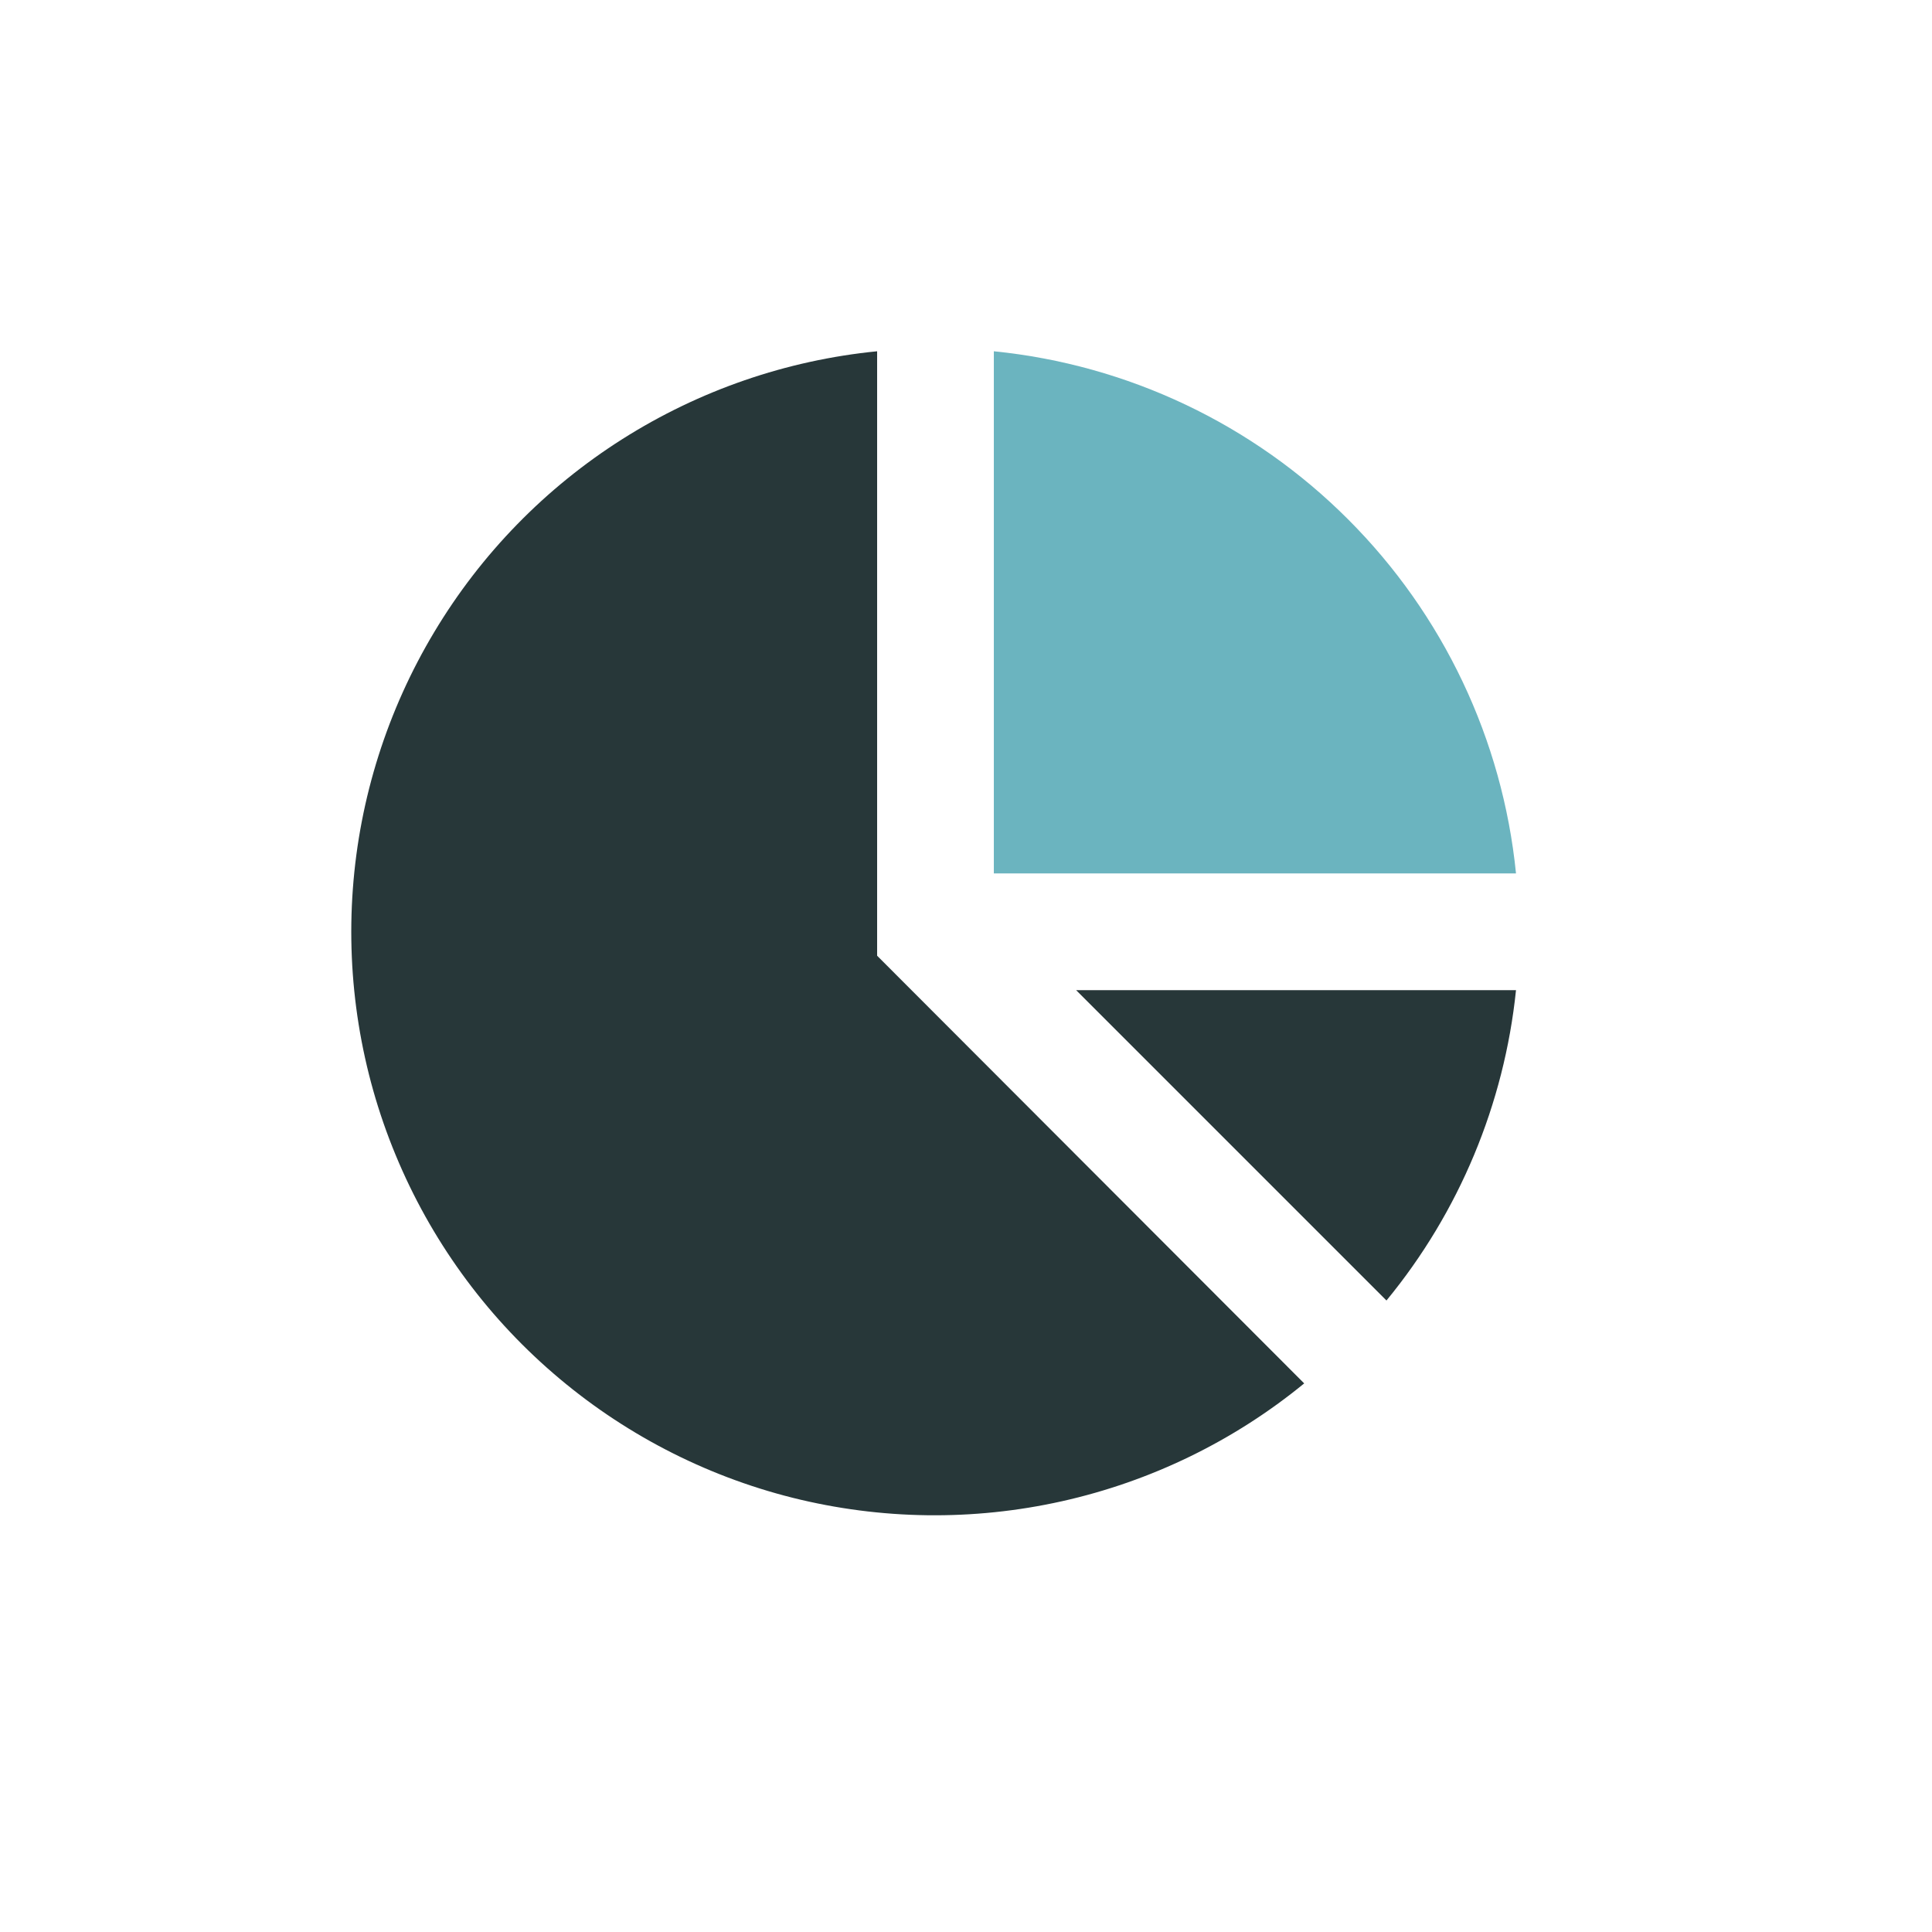
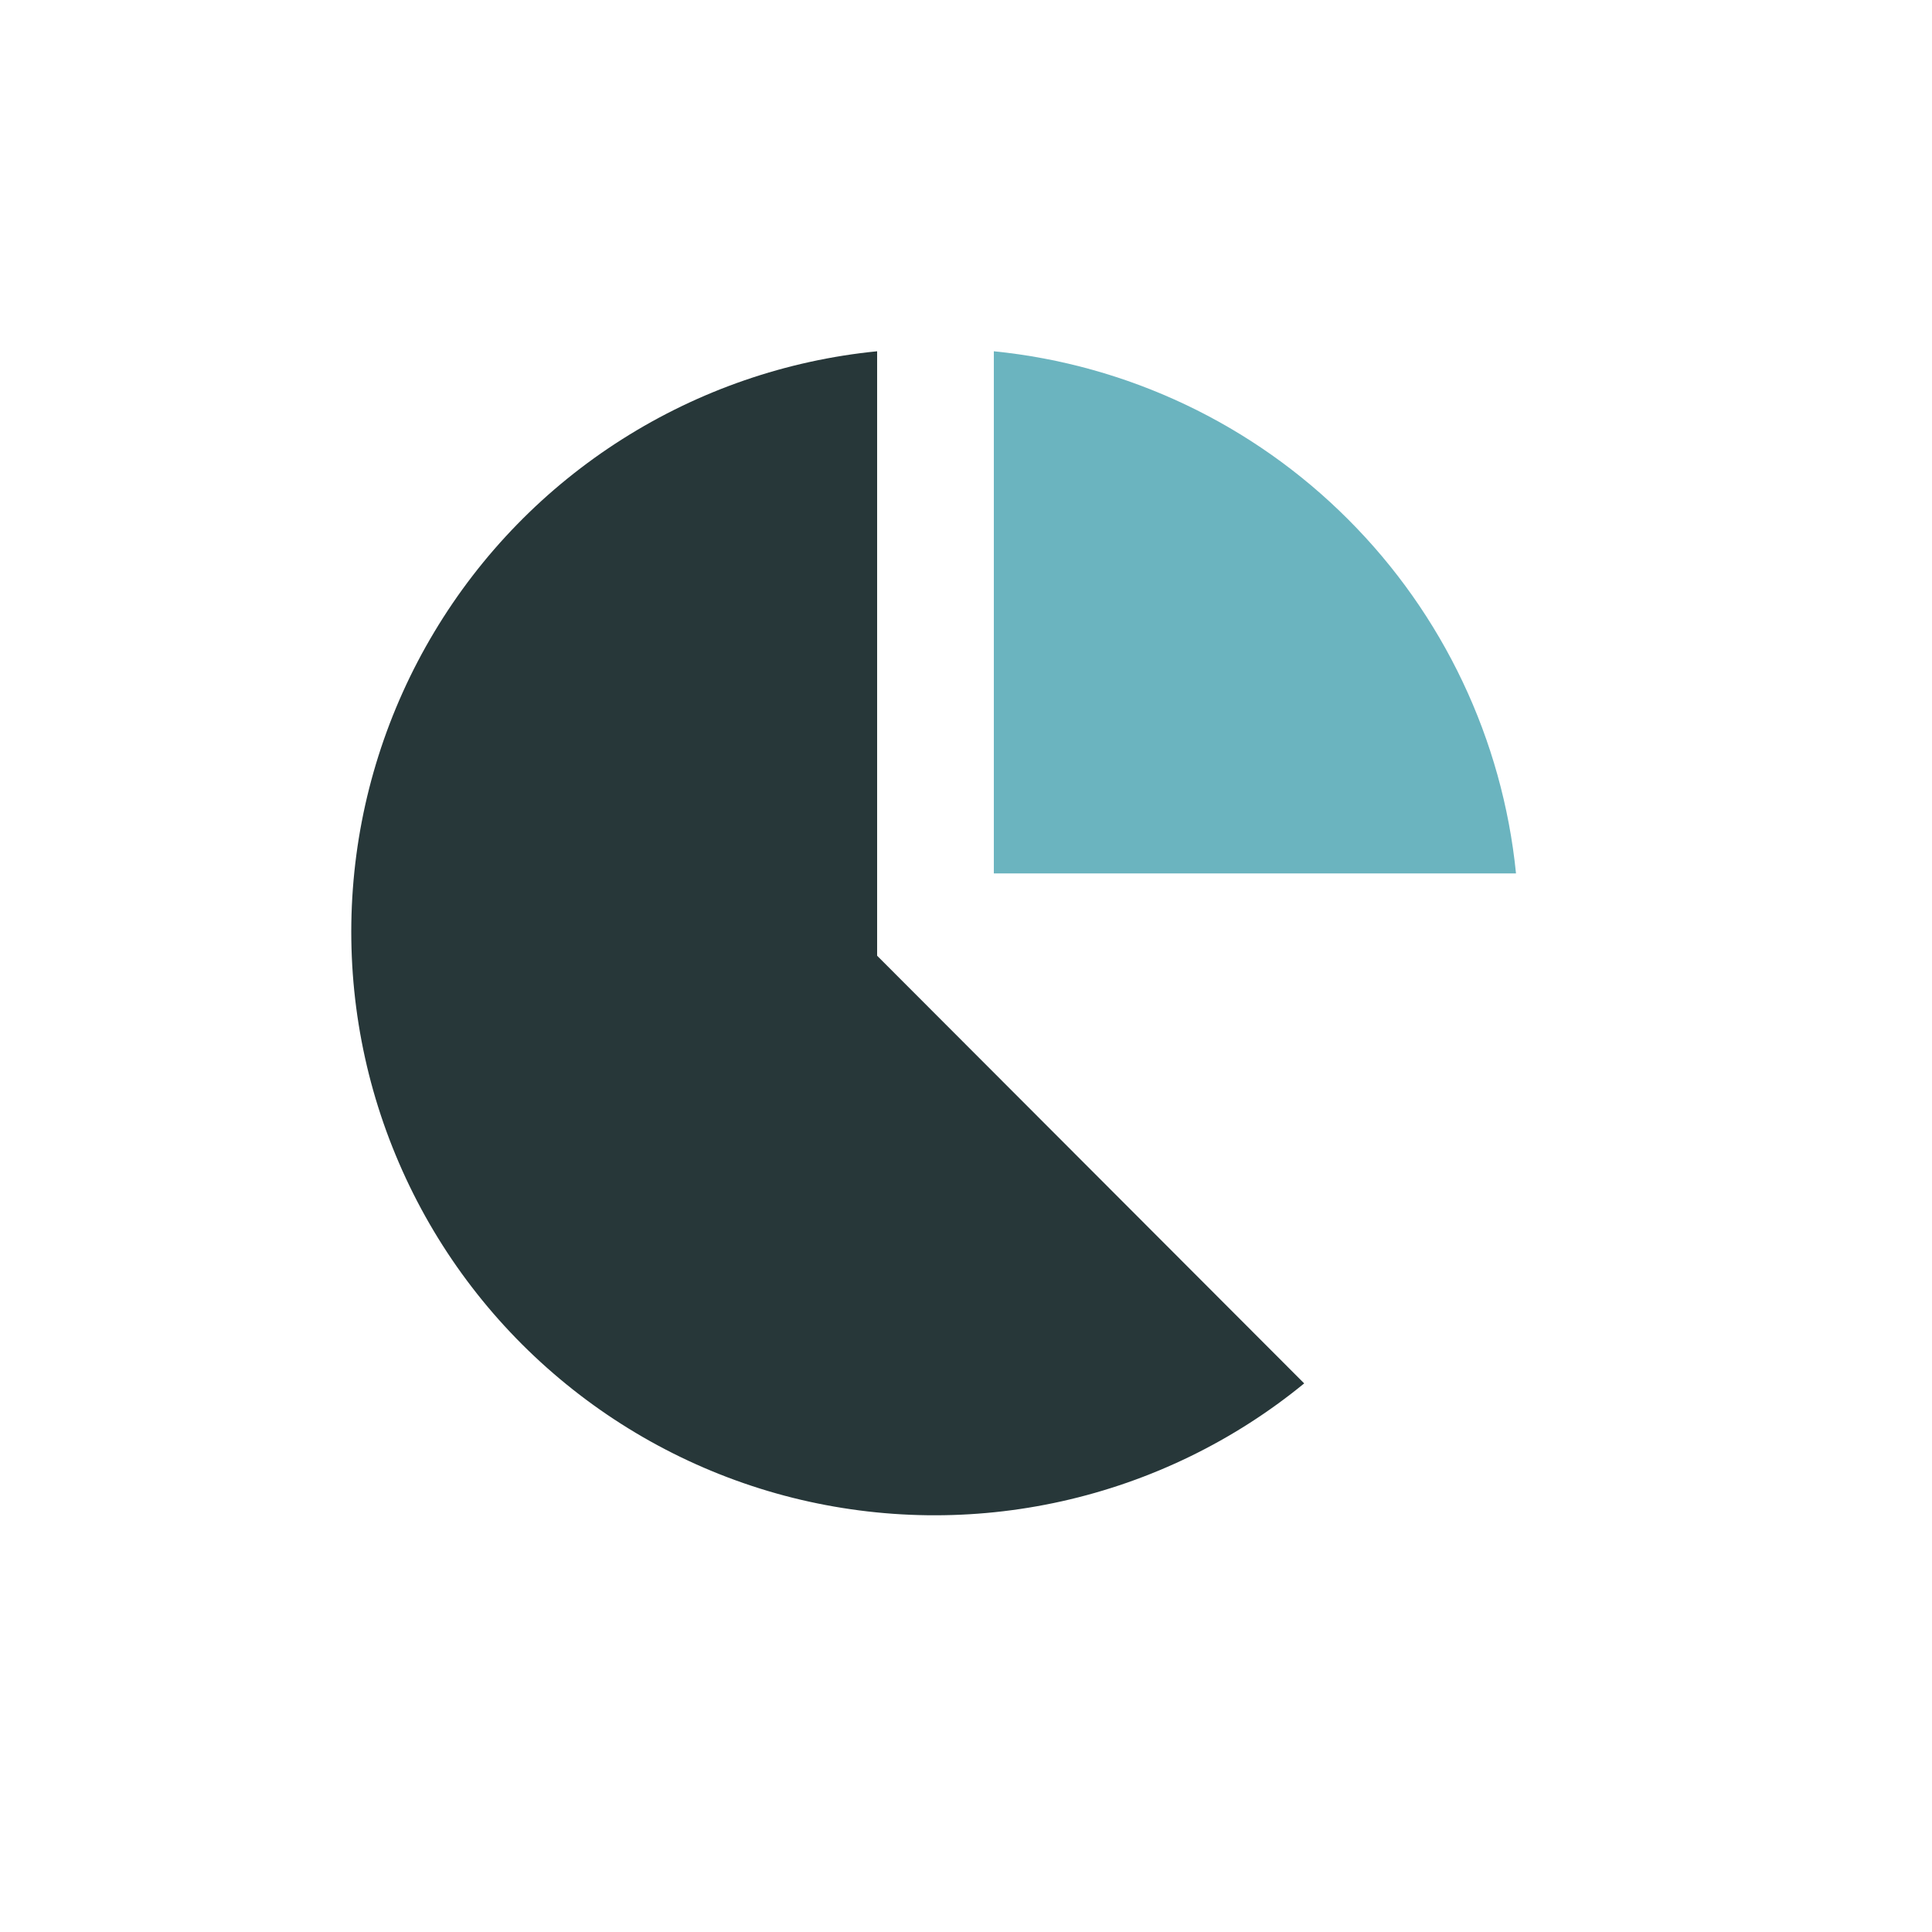
<svg xmlns="http://www.w3.org/2000/svg" width="22" height="22" viewBox="0 0 22 22" fill="none">
  <path d="M9.988 10.883V4C8.956 4.102 7.963 4.445 7.087 5C6.211 5.555 5.478 6.307 4.945 7.197C4.412 8.086 4.094 9.088 4.018 10.122C3.942 11.156 4.108 12.194 4.505 13.152C4.901 14.11 5.516 14.962 6.301 15.639C7.086 16.317 8.018 16.802 9.024 17.055C10.03 17.307 11.08 17.321 12.092 17.095C13.104 16.869 14.049 16.41 14.851 15.753L9.988 10.883Z" fill="#273739" />
-   <path d="M12.254 11.275L15.788 14.809C16.616 13.802 17.129 12.572 17.263 11.275H12.254Z" fill="#273739" />
  <path d="M11.317 9.946H17.263C17.11 8.421 16.434 6.996 15.35 5.913C14.267 4.829 12.842 4.153 11.317 4V9.946Z" fill="#6BB4BF" />
</svg>